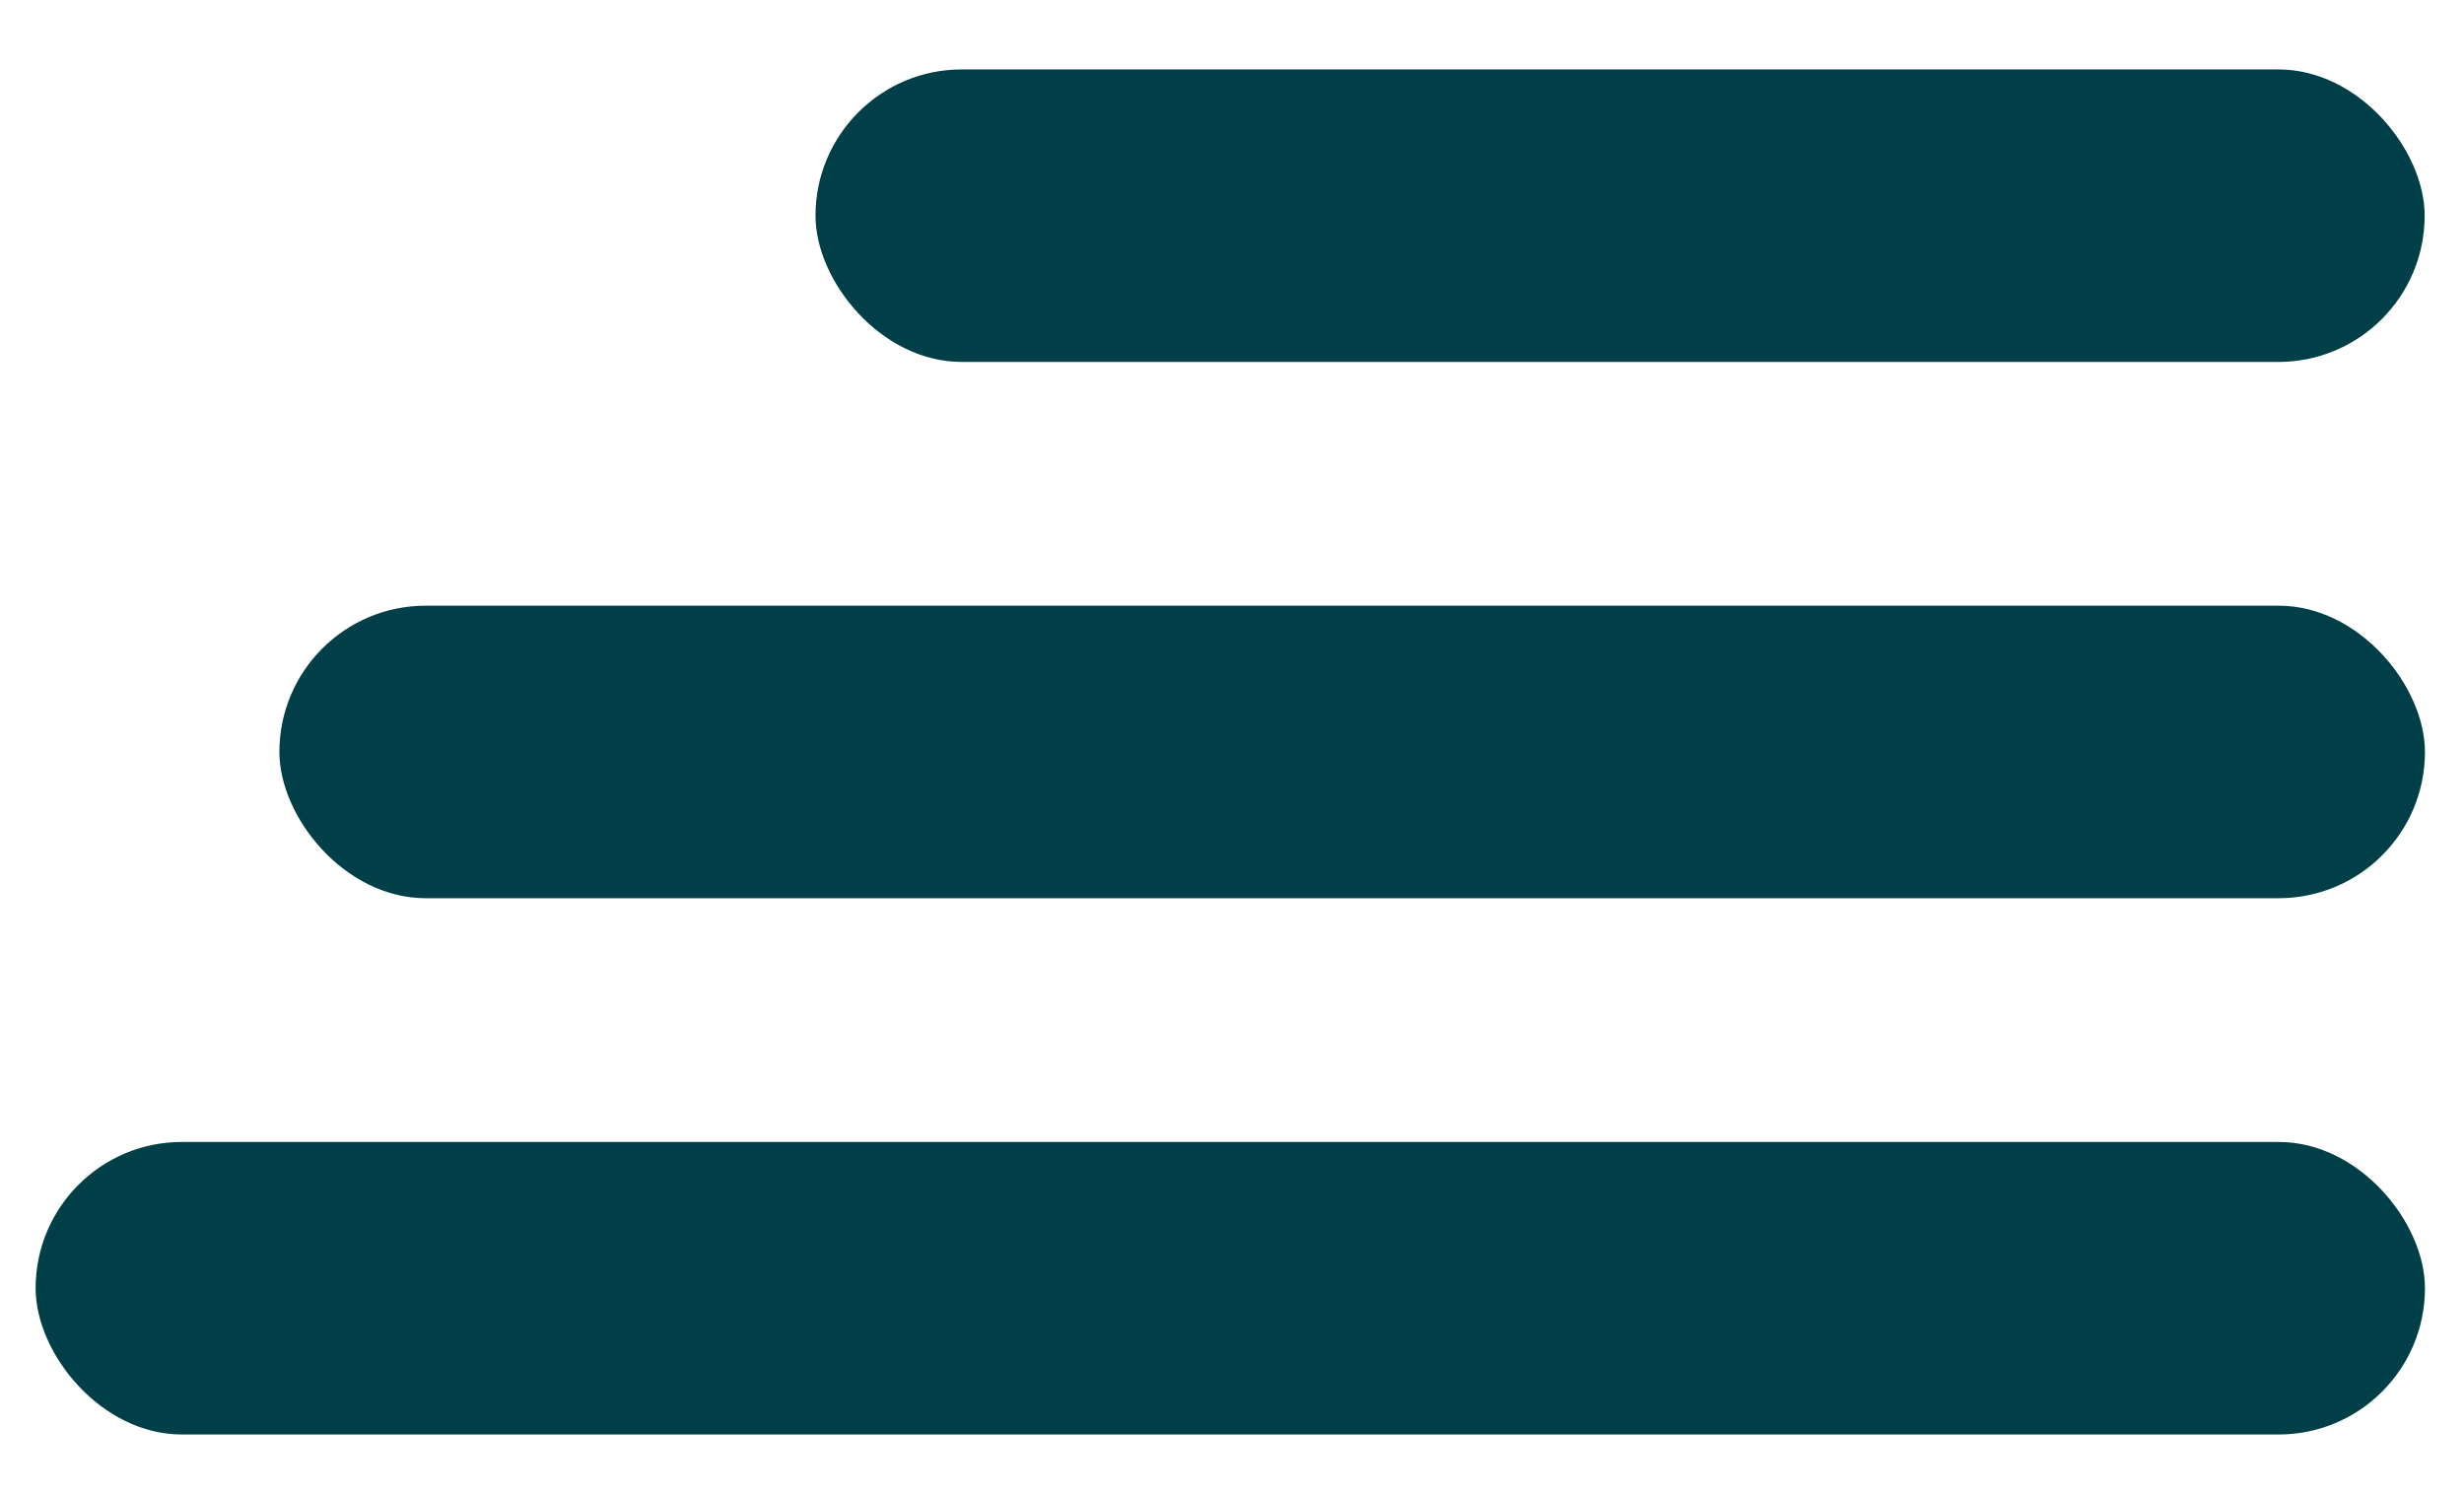
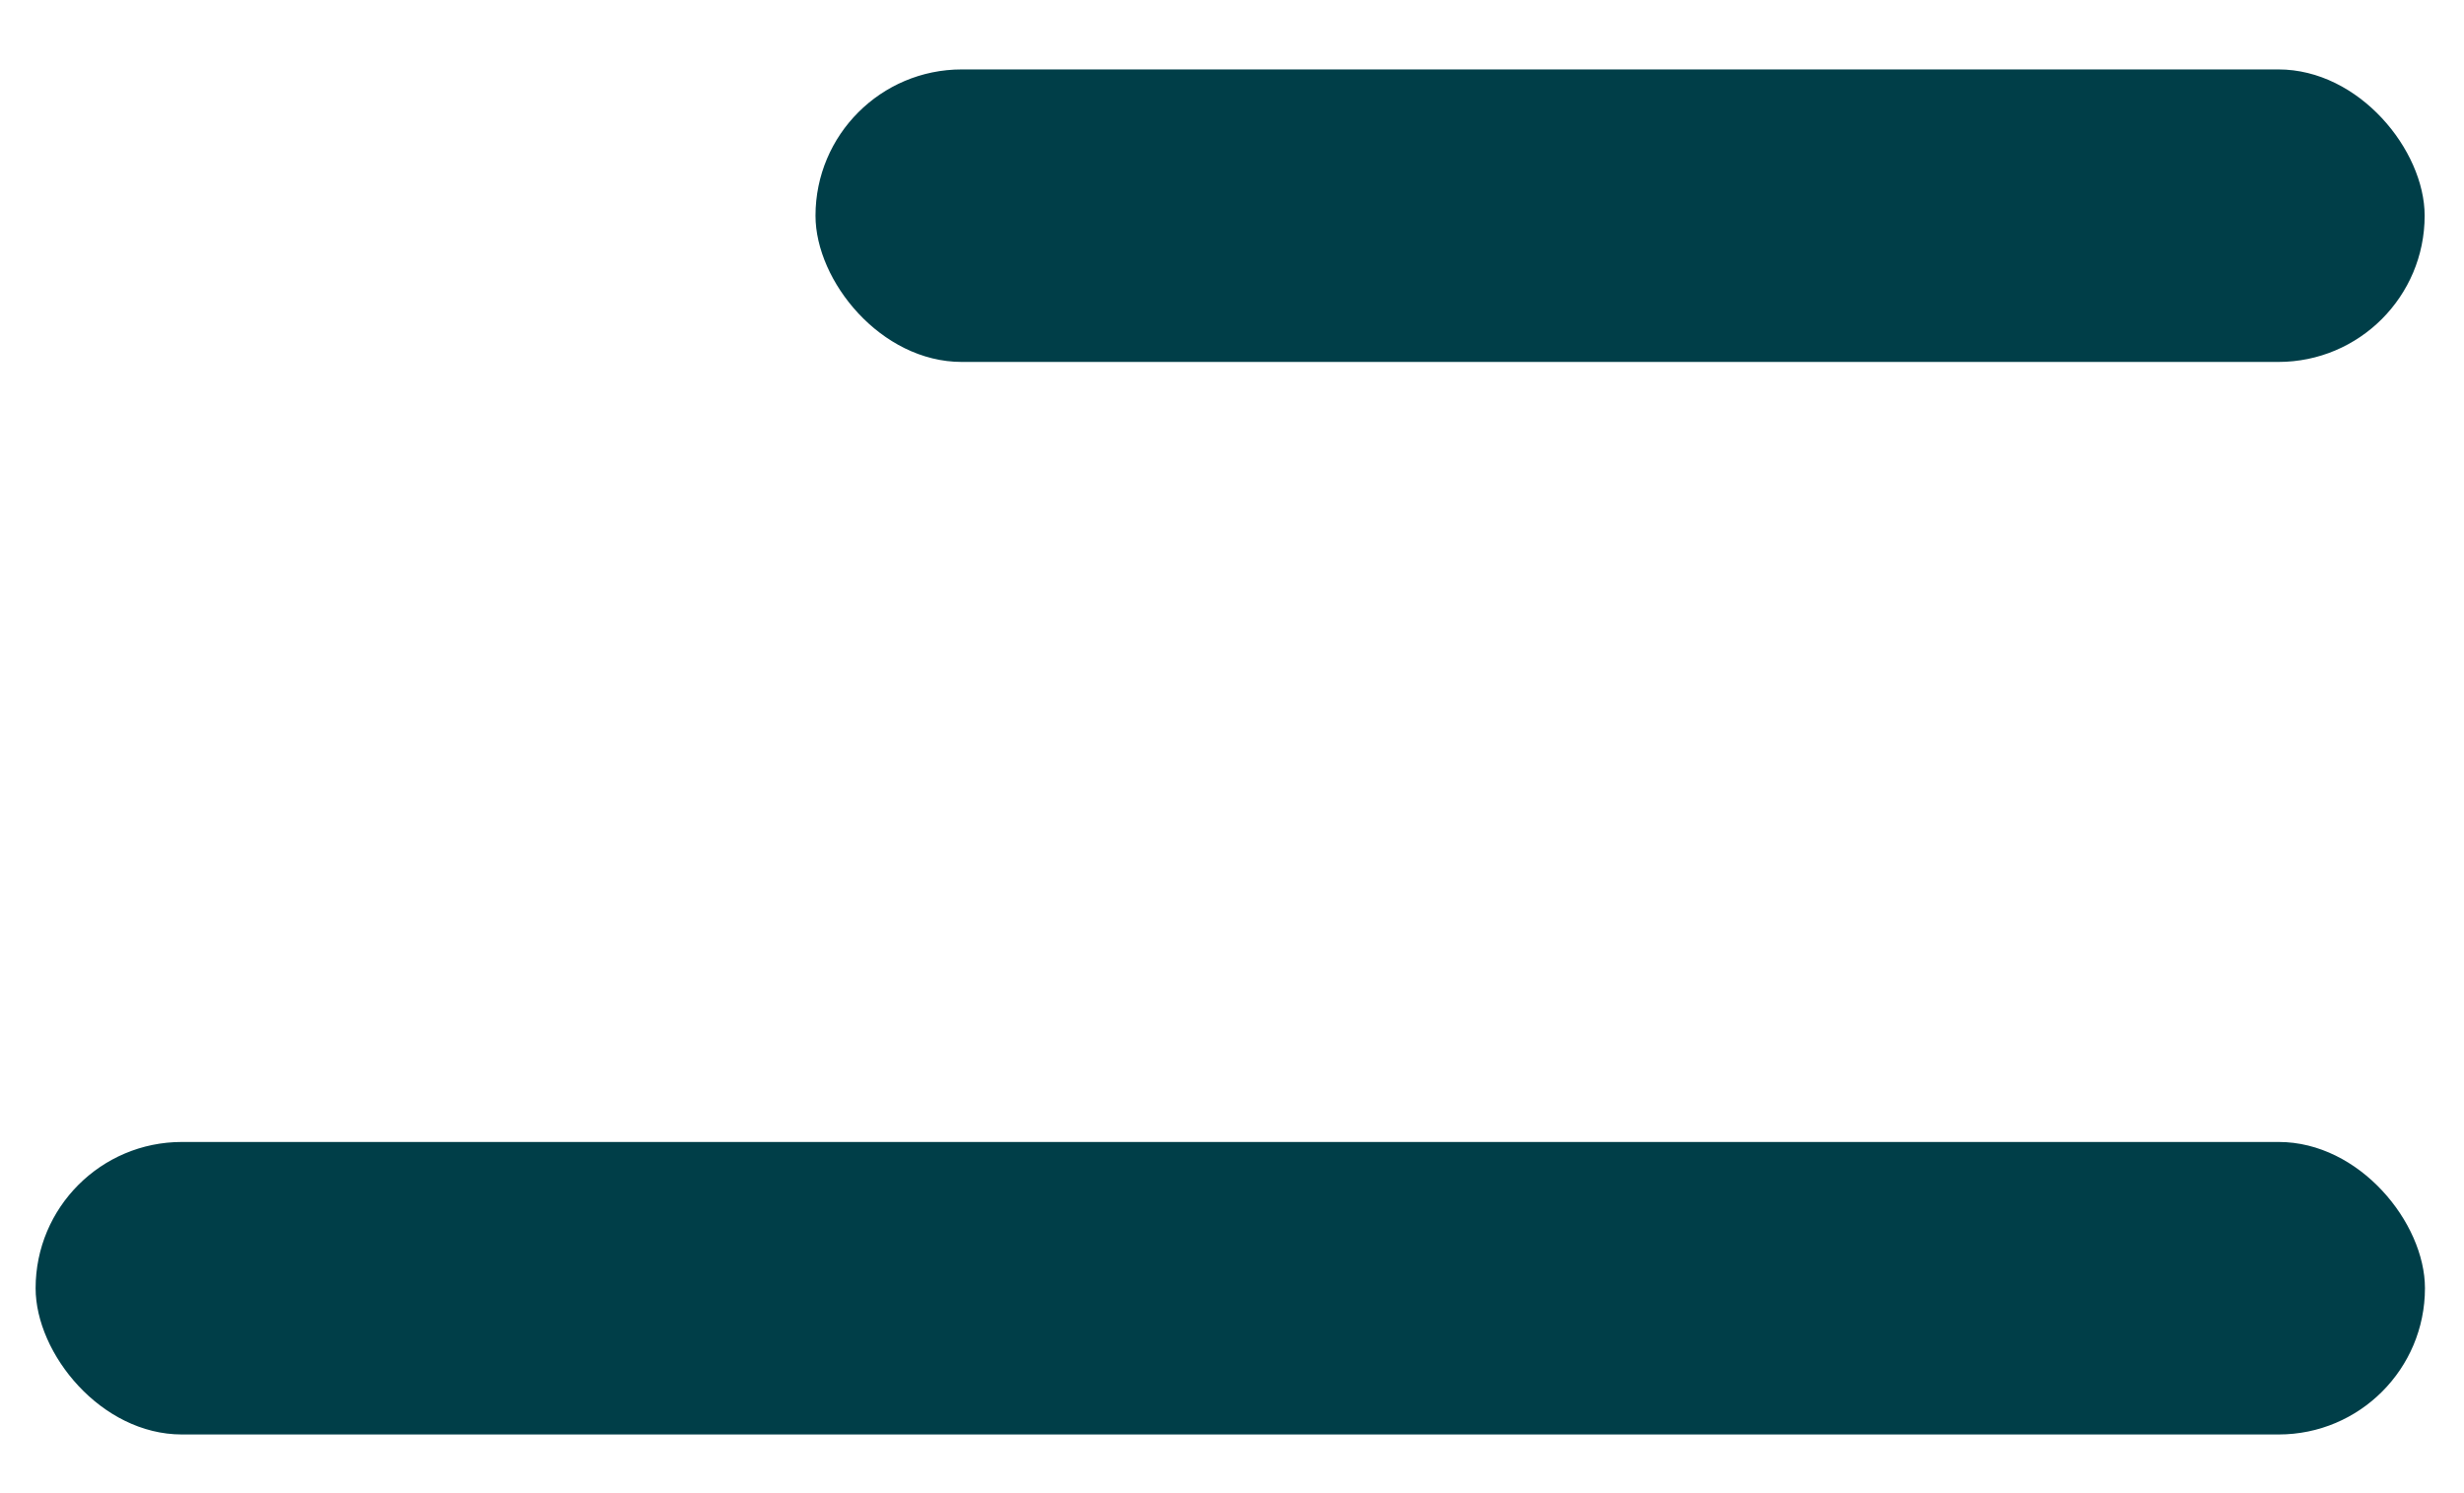
<svg xmlns="http://www.w3.org/2000/svg" width="33" height="20" viewBox="0 0 33 20" fill="none">
  <rect x="0.477" y="15.296" width="32" height="3.918" rx="1.959" fill="#003E48" />
-   <rect x="3.742" y="8.113" width="28.735" height="3.918" rx="1.959" fill="#003E48" />
  <rect x="10.922" y="0.93" width="21.551" height="3.918" rx="1.959" fill="#003E48" />
</svg>